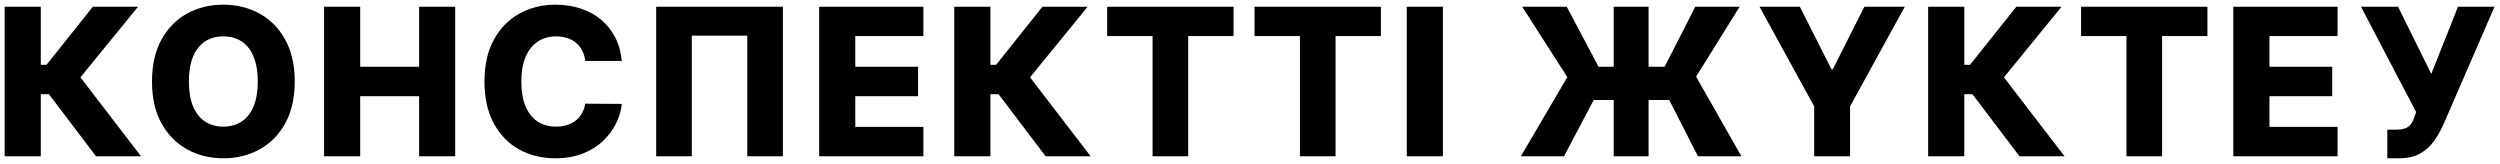
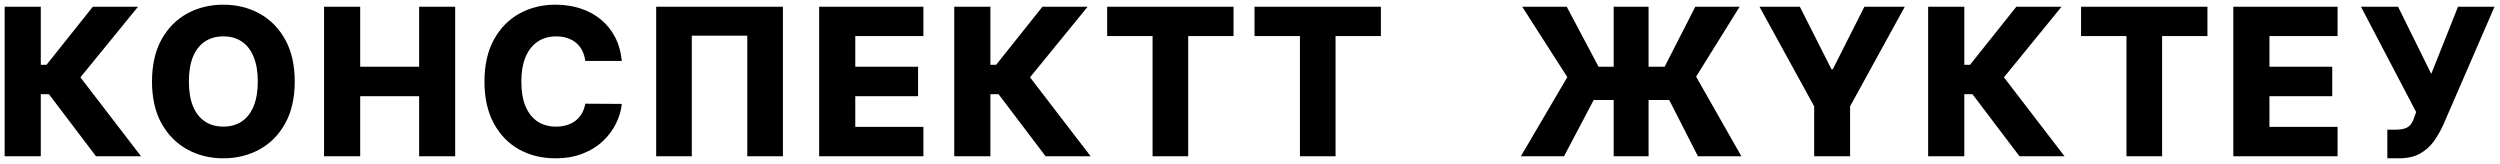
<svg xmlns="http://www.w3.org/2000/svg" width="304" height="20" viewBox="0 0 304 20" fill="none">
-   <path d="M11.671 19L5.953 11.454H4.959V19H0.565V0.818H4.959V7.876H5.66L11.289 0.818H16.784L9.78 9.403L17.148 19H11.671ZM35.84 9.909C35.84 11.91 35.455 13.605 34.685 14.996C33.916 16.387 32.874 17.443 31.561 18.166C30.253 18.887 28.785 19.249 27.157 19.249C25.524 19.249 24.053 18.885 22.745 18.157C21.437 17.429 20.398 16.372 19.629 14.987C18.865 13.596 18.483 11.904 18.483 9.909C18.483 7.909 18.865 6.213 19.629 4.822C20.398 3.431 21.437 2.375 22.745 1.653C24.053 0.931 25.524 0.57 27.157 0.57C28.785 0.57 30.253 0.931 31.561 1.653C32.874 2.375 33.916 3.431 34.685 4.822C35.455 6.213 35.84 7.909 35.84 9.909ZM31.348 9.909C31.348 8.725 31.179 7.725 30.841 6.908C30.51 6.092 30.031 5.473 29.403 5.053C28.782 4.633 28.033 4.423 27.157 4.423C26.287 4.423 25.538 4.633 24.911 5.053C24.284 5.473 23.801 6.092 23.464 6.908C23.133 7.725 22.967 8.725 22.967 9.909C22.967 11.093 23.133 12.093 23.464 12.91C23.801 13.727 24.284 14.345 24.911 14.765C25.538 15.185 26.287 15.396 27.157 15.396C28.033 15.396 28.782 15.185 29.403 14.765C30.031 14.345 30.51 13.727 30.841 12.91C31.179 12.093 31.348 11.093 31.348 9.909ZM39.405 19V0.818H43.8V8.116H50.964V0.818H55.35V19H50.964V11.694H43.8V19H39.405ZM75.61 7.406H71.171C71.112 6.95 70.991 6.538 70.808 6.172C70.624 5.805 70.381 5.491 70.079 5.23C69.778 4.97 69.42 4.772 69.005 4.636C68.597 4.494 68.144 4.423 67.647 4.423C66.765 4.423 66.005 4.639 65.365 5.071C64.732 5.503 64.244 6.127 63.901 6.944C63.563 7.761 63.395 8.749 63.395 9.909C63.395 11.117 63.566 12.129 63.909 12.945C64.259 13.756 64.747 14.369 65.374 14.783C66.008 15.191 66.756 15.396 67.62 15.396C68.106 15.396 68.547 15.334 68.943 15.209C69.346 15.085 69.698 14.904 70 14.668C70.307 14.425 70.559 14.132 70.754 13.789C70.956 13.44 71.095 13.046 71.171 12.608L75.61 12.635C75.534 13.44 75.3 14.233 74.909 15.014C74.524 15.795 73.995 16.508 73.32 17.153C72.645 17.793 71.823 18.302 70.852 18.68C69.887 19.059 68.78 19.249 67.532 19.249C65.886 19.249 64.412 18.887 63.11 18.166C61.814 17.438 60.79 16.378 60.039 14.987C59.287 13.596 58.911 11.904 58.911 9.909C58.911 7.909 59.293 6.213 60.056 4.822C60.82 3.431 61.853 2.375 63.155 1.653C64.457 0.931 65.916 0.57 67.532 0.57C68.632 0.57 69.65 0.723 70.586 1.031C71.521 1.333 72.343 1.777 73.054 2.363C73.764 2.943 74.341 3.656 74.785 4.502C75.229 5.349 75.504 6.317 75.61 7.406ZM95.203 0.818V19H90.871V4.334H84.123V19H79.791V0.818H95.203ZM99.608 19V0.818H112.285V4.387H104.002V8.116H111.637V11.694H104.002V15.431H112.285V19H99.608ZM127.143 19L121.426 11.454H120.432V19H116.037V0.818H120.432V7.876H121.133L126.762 0.818H132.257L125.252 9.403L132.621 19H127.143ZM134.631 4.387V0.818H149.998V4.387H144.485V19H140.153V4.387H134.631ZM152.55 4.387V0.818H167.917V4.387H162.404V19H158.072V4.387H152.55ZM175.458 0.818V19H171.064V0.818H175.458ZM200.467 0.818V19H196.224V0.818H200.467ZM184.94 19L190.586 9.376L185.1 0.818H190.515L194.386 8.116H202.42L206.149 0.818H211.538L206.247 9.323L211.751 19H206.469L202.98 12.164H193.791L190.187 19H184.94ZM213.954 0.818H218.863L222.707 8.426H222.867L226.711 0.818H231.621L224.971 12.928V19H220.603V12.928L213.954 0.818ZM245.569 19L239.852 11.454H238.858V19H234.463V0.818H238.858V7.876H239.559L245.187 0.818H250.683L243.678 9.403L251.047 19H245.569ZM253.057 4.387V0.818H268.424V4.387H262.911V19H258.579V4.387H253.057ZM271.57 19V0.818H284.248V4.387H275.965V8.116H283.6V11.694H275.965V15.431H284.248V19H271.57ZM290.299 19.249V15.768H291.232C291.735 15.768 292.137 15.718 292.439 15.617C292.747 15.511 292.986 15.342 293.158 15.111C293.336 14.881 293.484 14.573 293.602 14.188L293.806 13.629L287.095 0.818H291.604L295.644 8.986L298.893 0.818H303.332L297.082 15.227C296.757 15.937 296.372 16.6 295.928 17.216C295.484 17.825 294.925 18.316 294.25 18.689C293.581 19.062 292.738 19.249 291.72 19.249H290.299Z" fill="black" />
+   <path d="M11.671 19L5.953 11.454H4.959V19H0.565V0.818H4.959V7.876H5.66L11.289 0.818H16.784L9.78 9.403L17.148 19H11.671ZM35.84 9.909C35.84 11.91 35.455 13.605 34.685 14.996C33.916 16.387 32.874 17.443 31.561 18.166C30.253 18.887 28.785 19.249 27.157 19.249C25.524 19.249 24.053 18.885 22.745 18.157C21.437 17.429 20.398 16.372 19.629 14.987C18.865 13.596 18.483 11.904 18.483 9.909C18.483 7.909 18.865 6.213 19.629 4.822C20.398 3.431 21.437 2.375 22.745 1.653C24.053 0.931 25.524 0.57 27.157 0.57C28.785 0.57 30.253 0.931 31.561 1.653C32.874 2.375 33.916 3.431 34.685 4.822C35.455 6.213 35.84 7.909 35.84 9.909ZM31.348 9.909C31.348 8.725 31.179 7.725 30.841 6.908C30.51 6.092 30.031 5.473 29.403 5.053C28.782 4.633 28.033 4.423 27.157 4.423C26.287 4.423 25.538 4.633 24.911 5.053C24.284 5.473 23.801 6.092 23.464 6.908C23.133 7.725 22.967 8.725 22.967 9.909C22.967 11.093 23.133 12.093 23.464 12.91C23.801 13.727 24.284 14.345 24.911 14.765C25.538 15.185 26.287 15.396 27.157 15.396C28.033 15.396 28.782 15.185 29.403 14.765C30.031 14.345 30.51 13.727 30.841 12.91C31.179 12.093 31.348 11.093 31.348 9.909ZM39.405 19V0.818H43.8V8.116H50.964V0.818H55.35V19H50.964V11.694H43.8V19H39.405ZM75.61 7.406H71.171C71.112 6.95 70.991 6.538 70.808 6.172C70.624 5.805 70.381 5.491 70.079 5.23C69.778 4.97 69.42 4.772 69.005 4.636C68.597 4.494 68.144 4.423 67.647 4.423C66.765 4.423 66.005 4.639 65.365 5.071C64.732 5.503 64.244 6.127 63.901 6.944C63.563 7.761 63.395 8.749 63.395 9.909C63.395 11.117 63.566 12.129 63.909 12.945C64.259 13.756 64.747 14.369 65.374 14.783C66.008 15.191 66.756 15.396 67.62 15.396C68.106 15.396 68.547 15.334 68.943 15.209C69.346 15.085 69.698 14.904 70 14.668C70.307 14.425 70.559 14.132 70.754 13.789C70.956 13.44 71.095 13.046 71.171 12.608L75.61 12.635C75.534 13.44 75.3 14.233 74.909 15.014C74.524 15.795 73.995 16.508 73.32 17.153C72.645 17.793 71.823 18.302 70.852 18.68C69.887 19.059 68.78 19.249 67.532 19.249C65.886 19.249 64.412 18.887 63.11 18.166C61.814 17.438 60.79 16.378 60.039 14.987C59.287 13.596 58.911 11.904 58.911 9.909C58.911 7.909 59.293 6.213 60.056 4.822C60.82 3.431 61.853 2.375 63.155 1.653C64.457 0.931 65.916 0.57 67.532 0.57C68.632 0.57 69.65 0.723 70.586 1.031C71.521 1.333 72.343 1.777 73.054 2.363C73.764 2.943 74.341 3.656 74.785 4.502C75.229 5.349 75.504 6.317 75.61 7.406ZM95.203 0.818V19H90.871V4.334H84.123V19H79.791V0.818H95.203ZM99.608 19V0.818H112.285V4.387H104.002V8.116H111.637V11.694H104.002V15.431H112.285V19H99.608ZM127.143 19L121.426 11.454H120.432V19H116.037V0.818H120.432V7.876H121.133L126.762 0.818H132.257L125.252 9.403L132.621 19H127.143ZM134.631 4.387V0.818H149.998V4.387H144.485V19H140.153V4.387H134.631ZM152.55 4.387V0.818H167.917V4.387H162.404V19H158.072V4.387H152.55ZM175.458 0.818V19H171.064H175.458ZM200.467 0.818V19H196.224V0.818H200.467ZM184.94 19L190.586 9.376L185.1 0.818H190.515L194.386 8.116H202.42L206.149 0.818H211.538L206.247 9.323L211.751 19H206.469L202.98 12.164H193.791L190.187 19H184.94ZM213.954 0.818H218.863L222.707 8.426H222.867L226.711 0.818H231.621L224.971 12.928V19H220.603V12.928L213.954 0.818ZM245.569 19L239.852 11.454H238.858V19H234.463V0.818H238.858V7.876H239.559L245.187 0.818H250.683L243.678 9.403L251.047 19H245.569ZM253.057 4.387V0.818H268.424V4.387H262.911V19H258.579V4.387H253.057ZM271.57 19V0.818H284.248V4.387H275.965V8.116H283.6V11.694H275.965V15.431H284.248V19H271.57ZM290.299 19.249V15.768H291.232C291.735 15.768 292.137 15.718 292.439 15.617C292.747 15.511 292.986 15.342 293.158 15.111C293.336 14.881 293.484 14.573 293.602 14.188L293.806 13.629L287.095 0.818H291.604L295.644 8.986L298.893 0.818H303.332L297.082 15.227C296.757 15.937 296.372 16.6 295.928 17.216C295.484 17.825 294.925 18.316 294.25 18.689C293.581 19.062 292.738 19.249 291.72 19.249H290.299Z" fill="black" />
</svg>